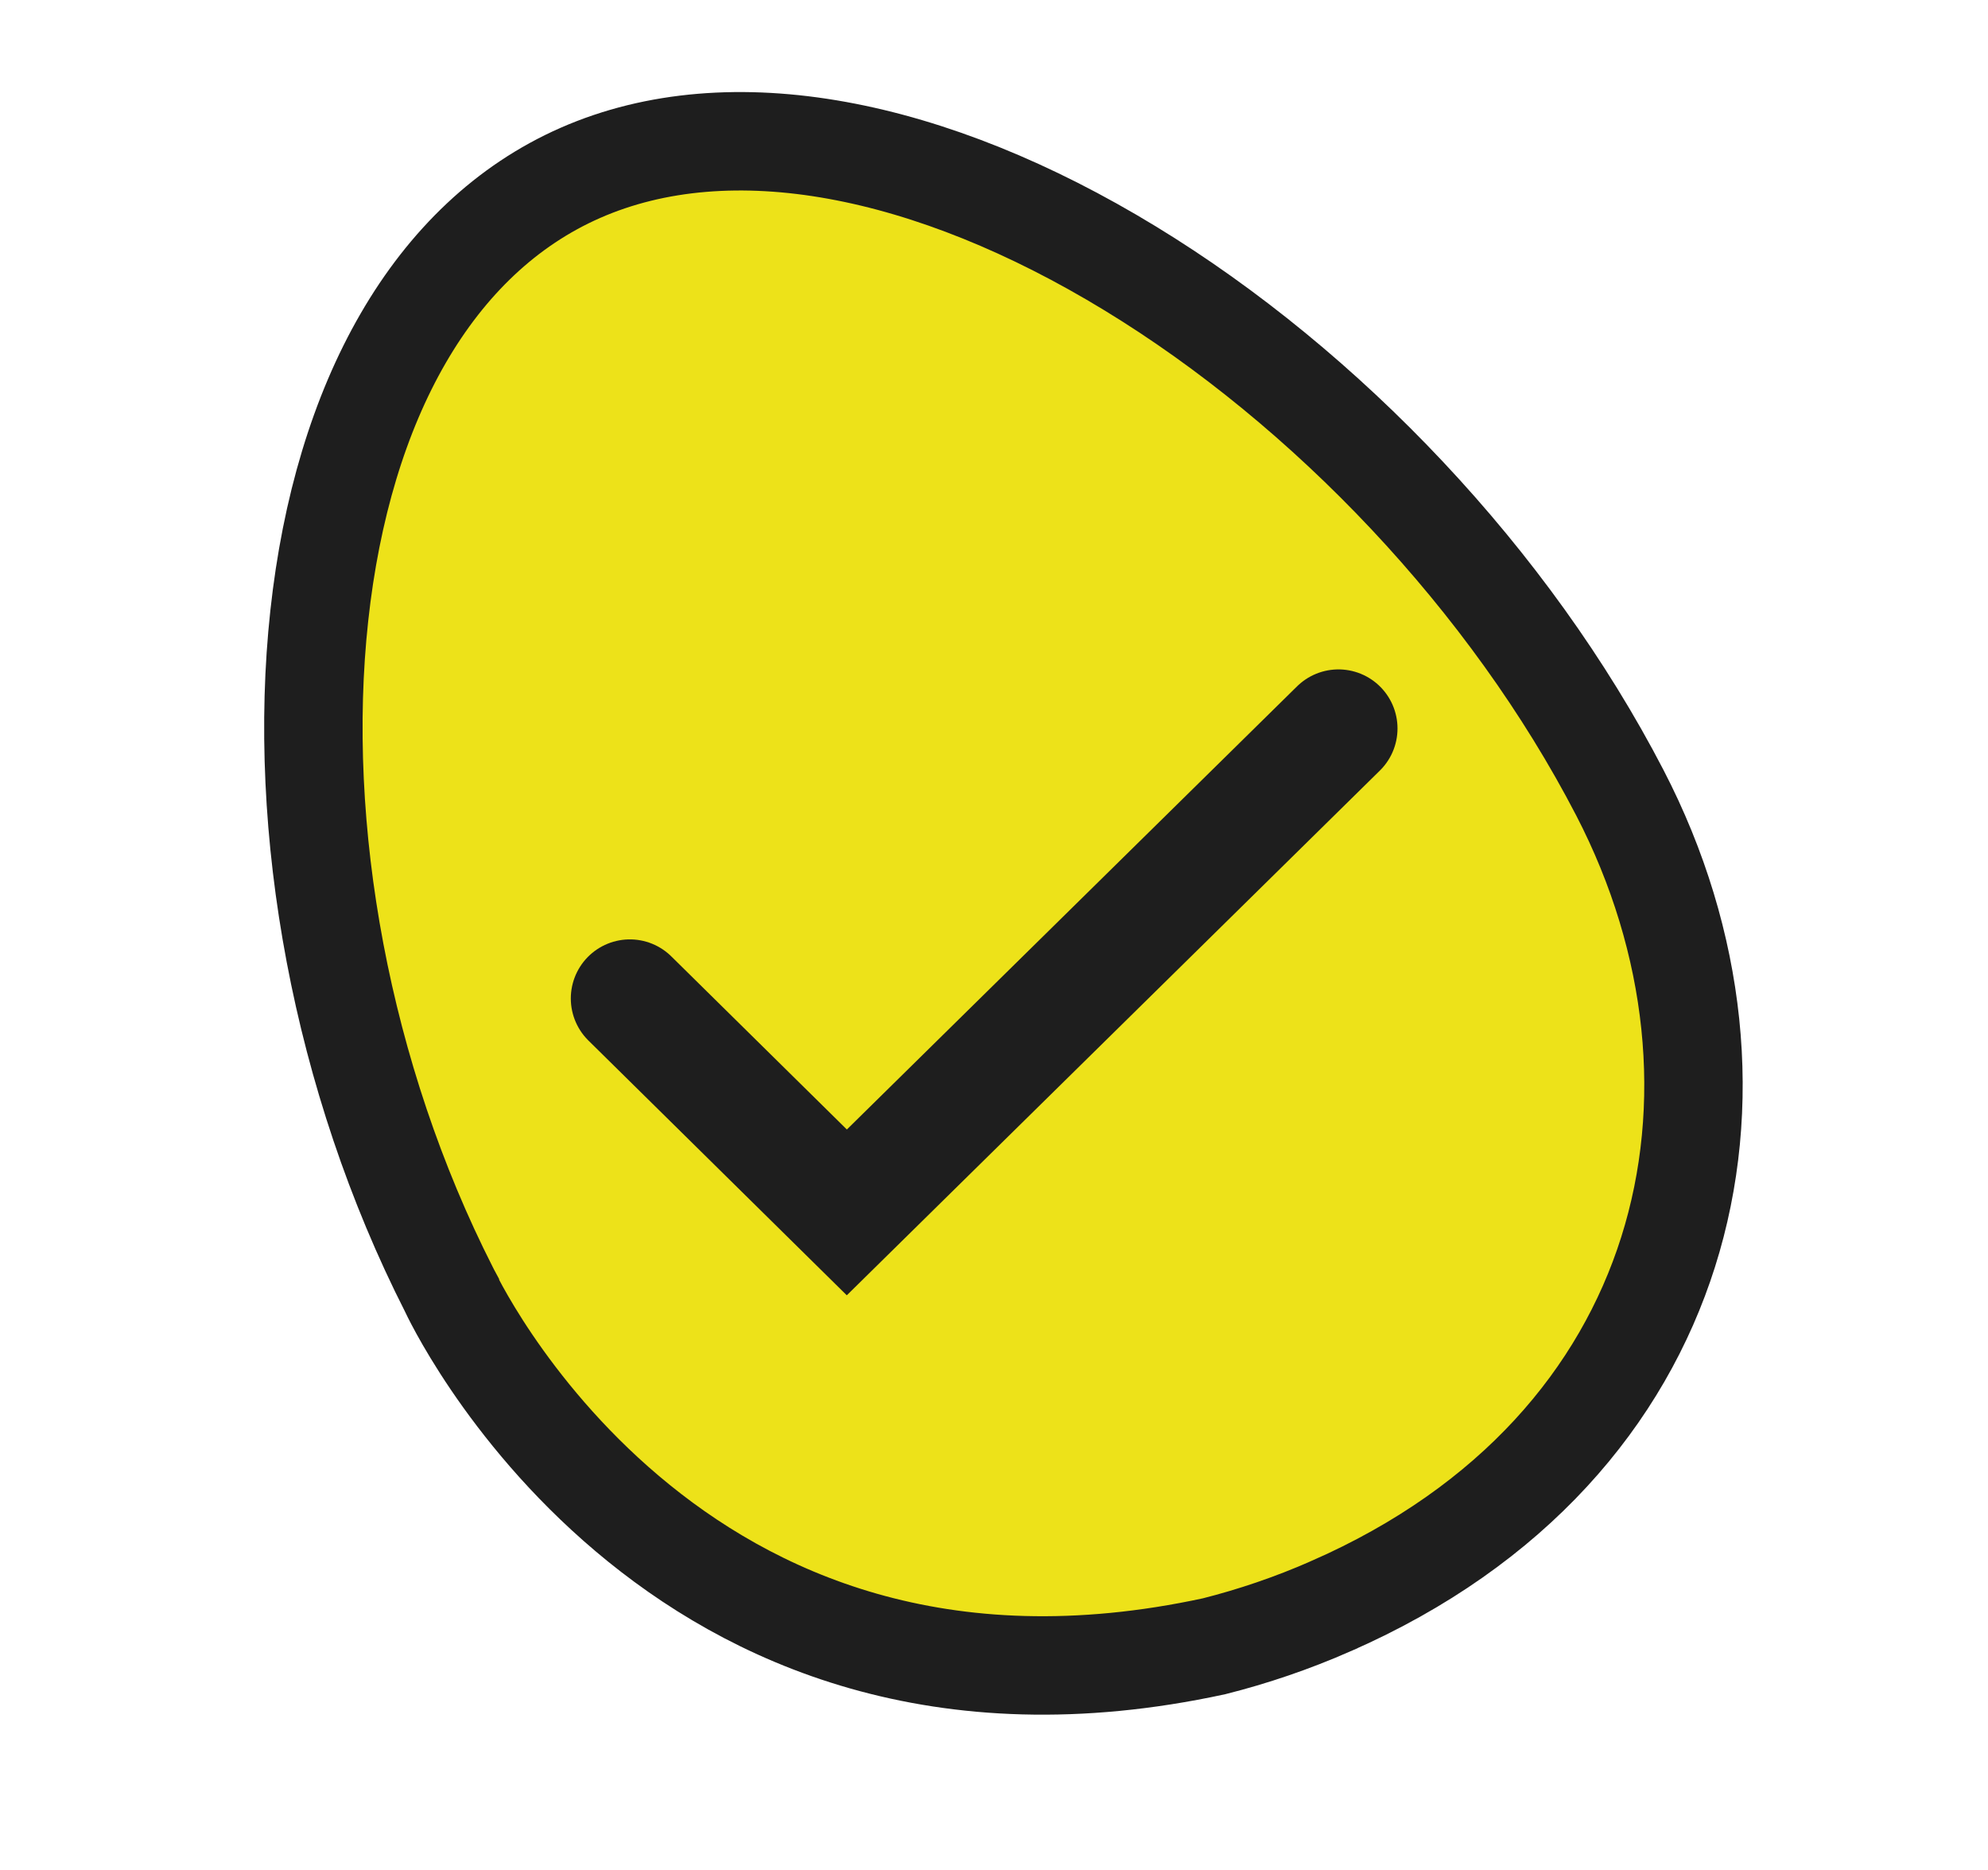
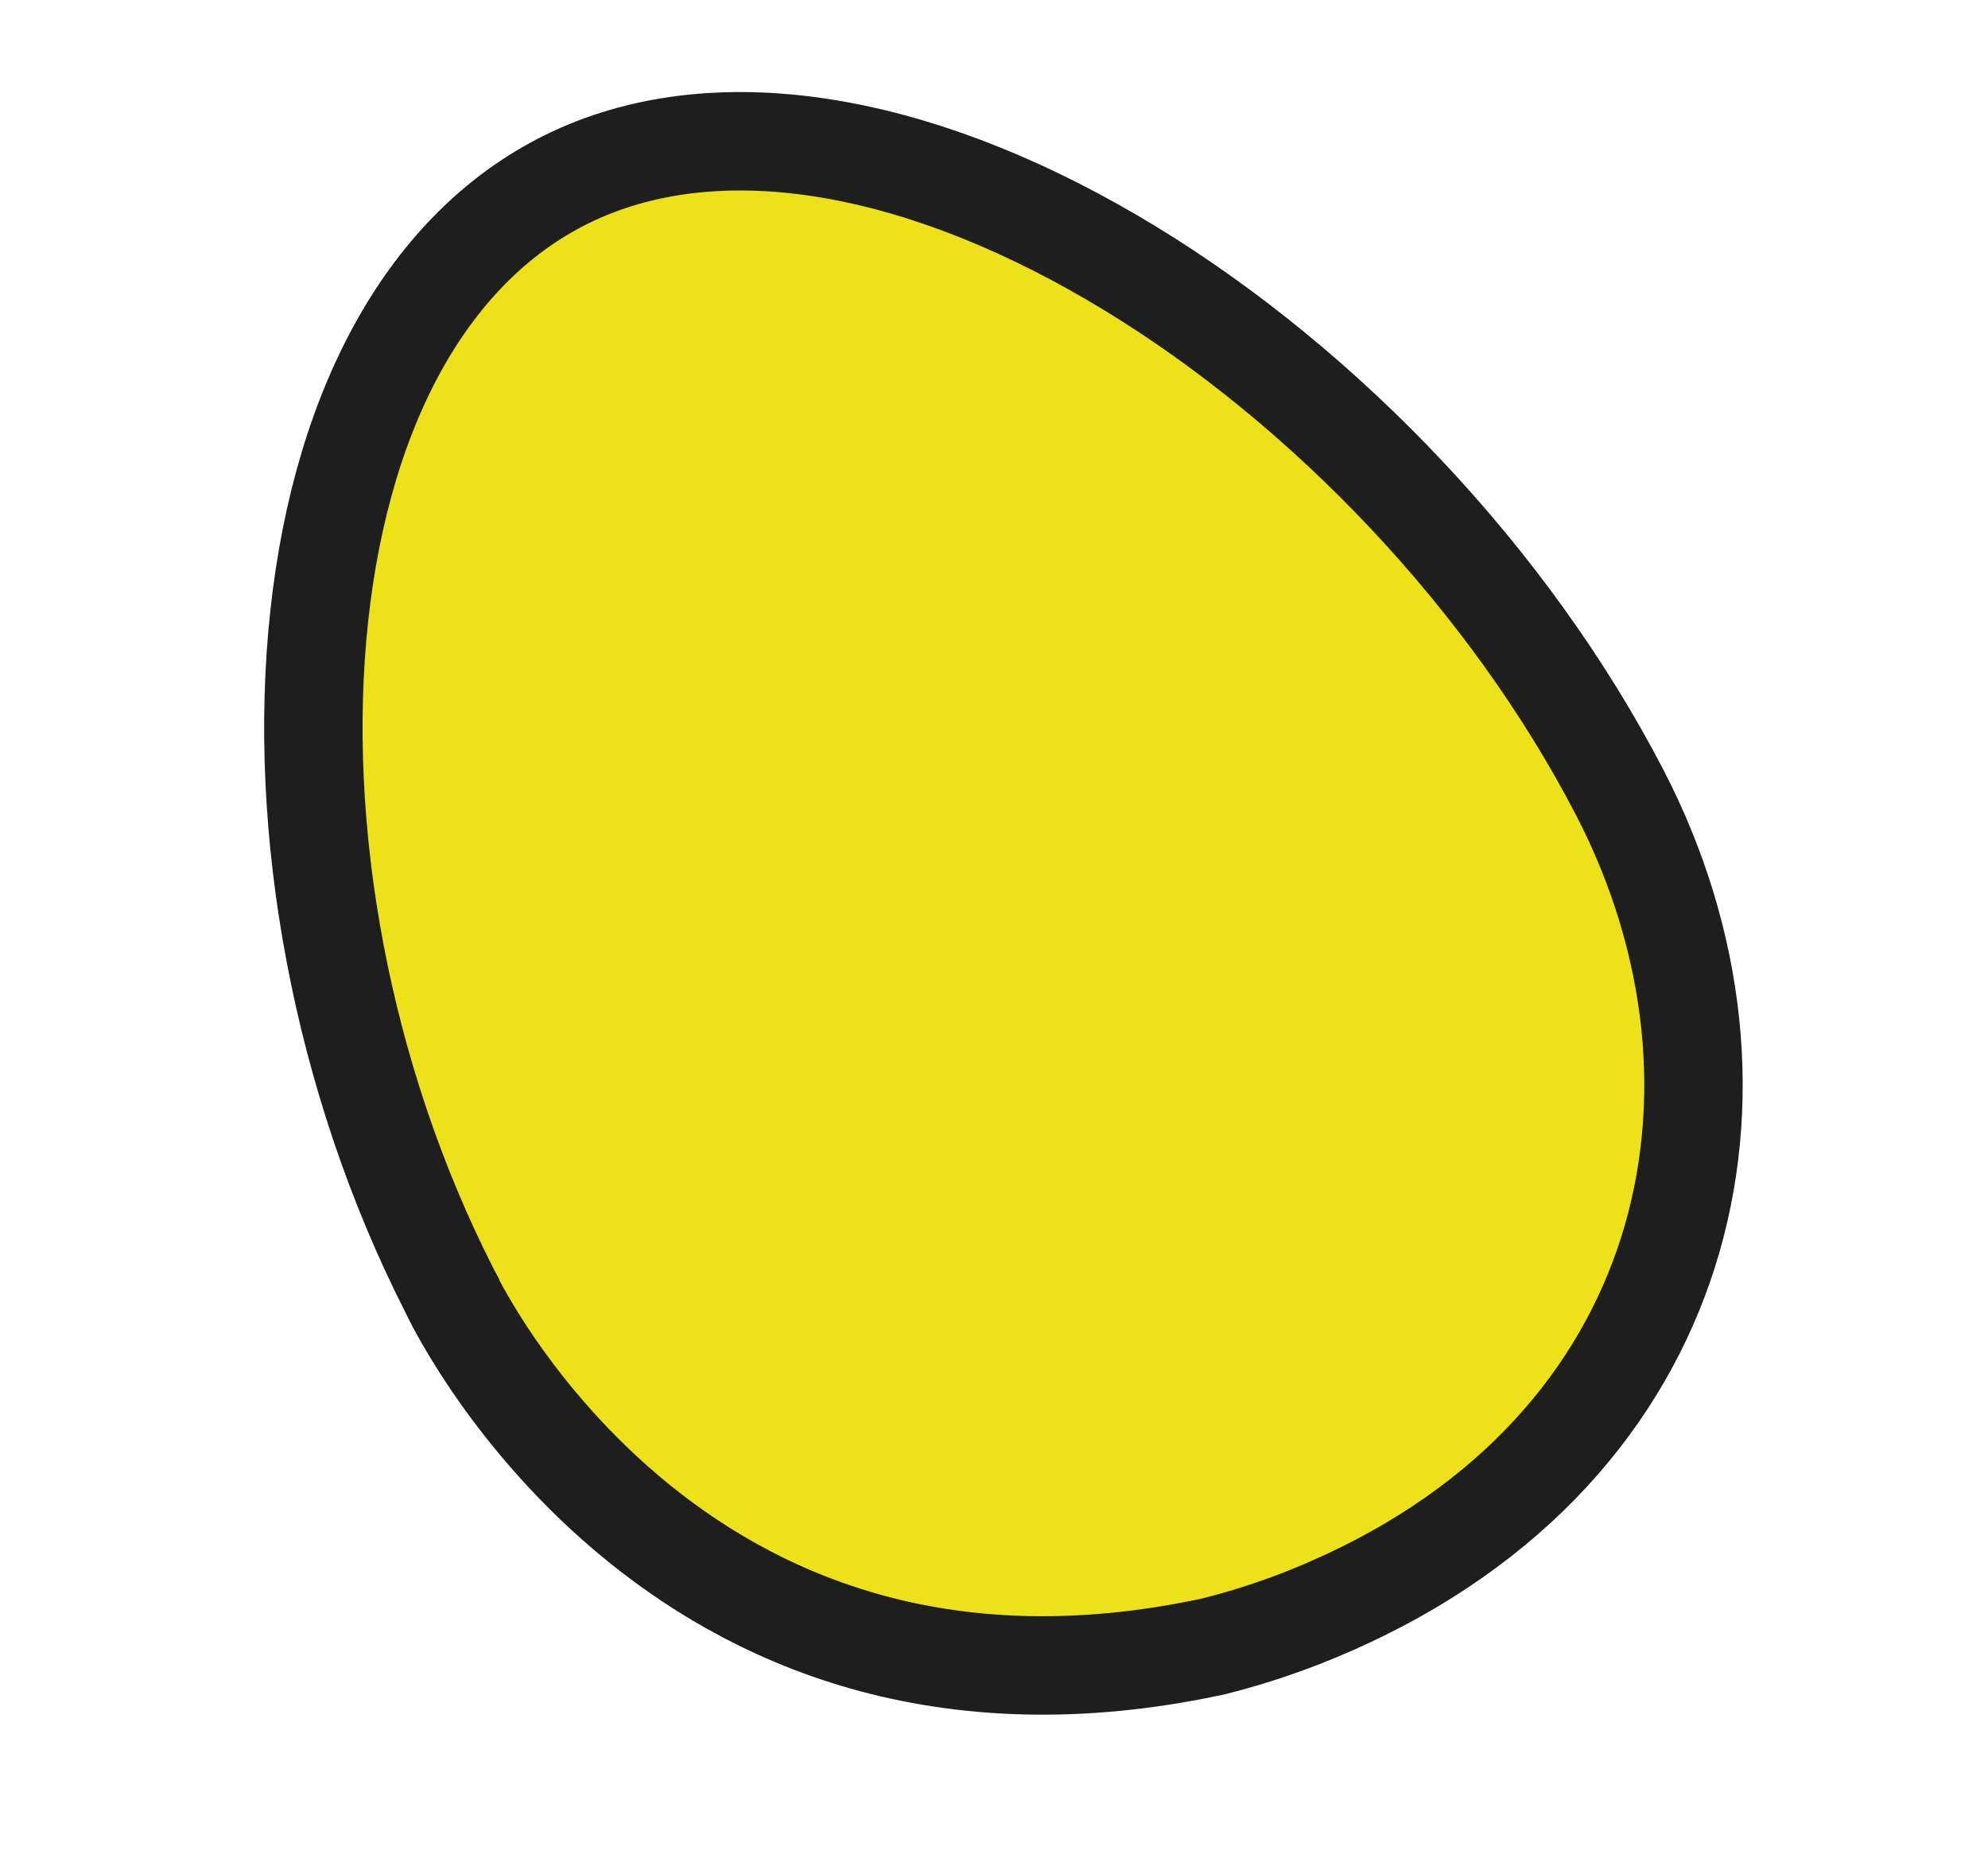
<svg xmlns="http://www.w3.org/2000/svg" width="101" height="95" viewBox="0 0 101 95" fill="none">
  <g id="EGG">
    <path id="Vector" d="M67.627 81.575L67.626 81.576C65.639 82.449 63.655 83.118 61.684 83.616C47.715 86.64 38.087 82.135 31.872 76.882C28.735 74.231 26.464 71.38 24.978 69.189C24.237 68.096 23.697 67.175 23.346 66.537C23.171 66.218 23.044 65.971 22.962 65.809C22.922 65.728 22.893 65.668 22.876 65.632L22.858 65.595L22.858 65.594L22.857 65.592L22.856 65.59L22.856 65.59L22.837 65.549L22.815 65.506C17.329 54.719 15.046 42.065 16.221 31.273C17.405 20.39 21.983 12.075 29.485 8.781L29.485 8.781C37.137 5.421 47.309 7.476 57.405 13.624C67.396 19.707 76.697 29.461 82.297 40.265C86.23 47.855 87.086 56.208 84.747 63.595C82.424 70.931 76.891 77.509 67.627 81.575Z" fill="#EDE219" stroke="#1E1E1E" stroke-width="5" />
    <g id="check mark">
-       <path id="Vector_2" d="M68 37L43.023 61.58L32 50.713" stroke="#1E1E1E" stroke-width="6" stroke-linecap="round" />
-     </g>
+       </g>
  </g>
</svg>